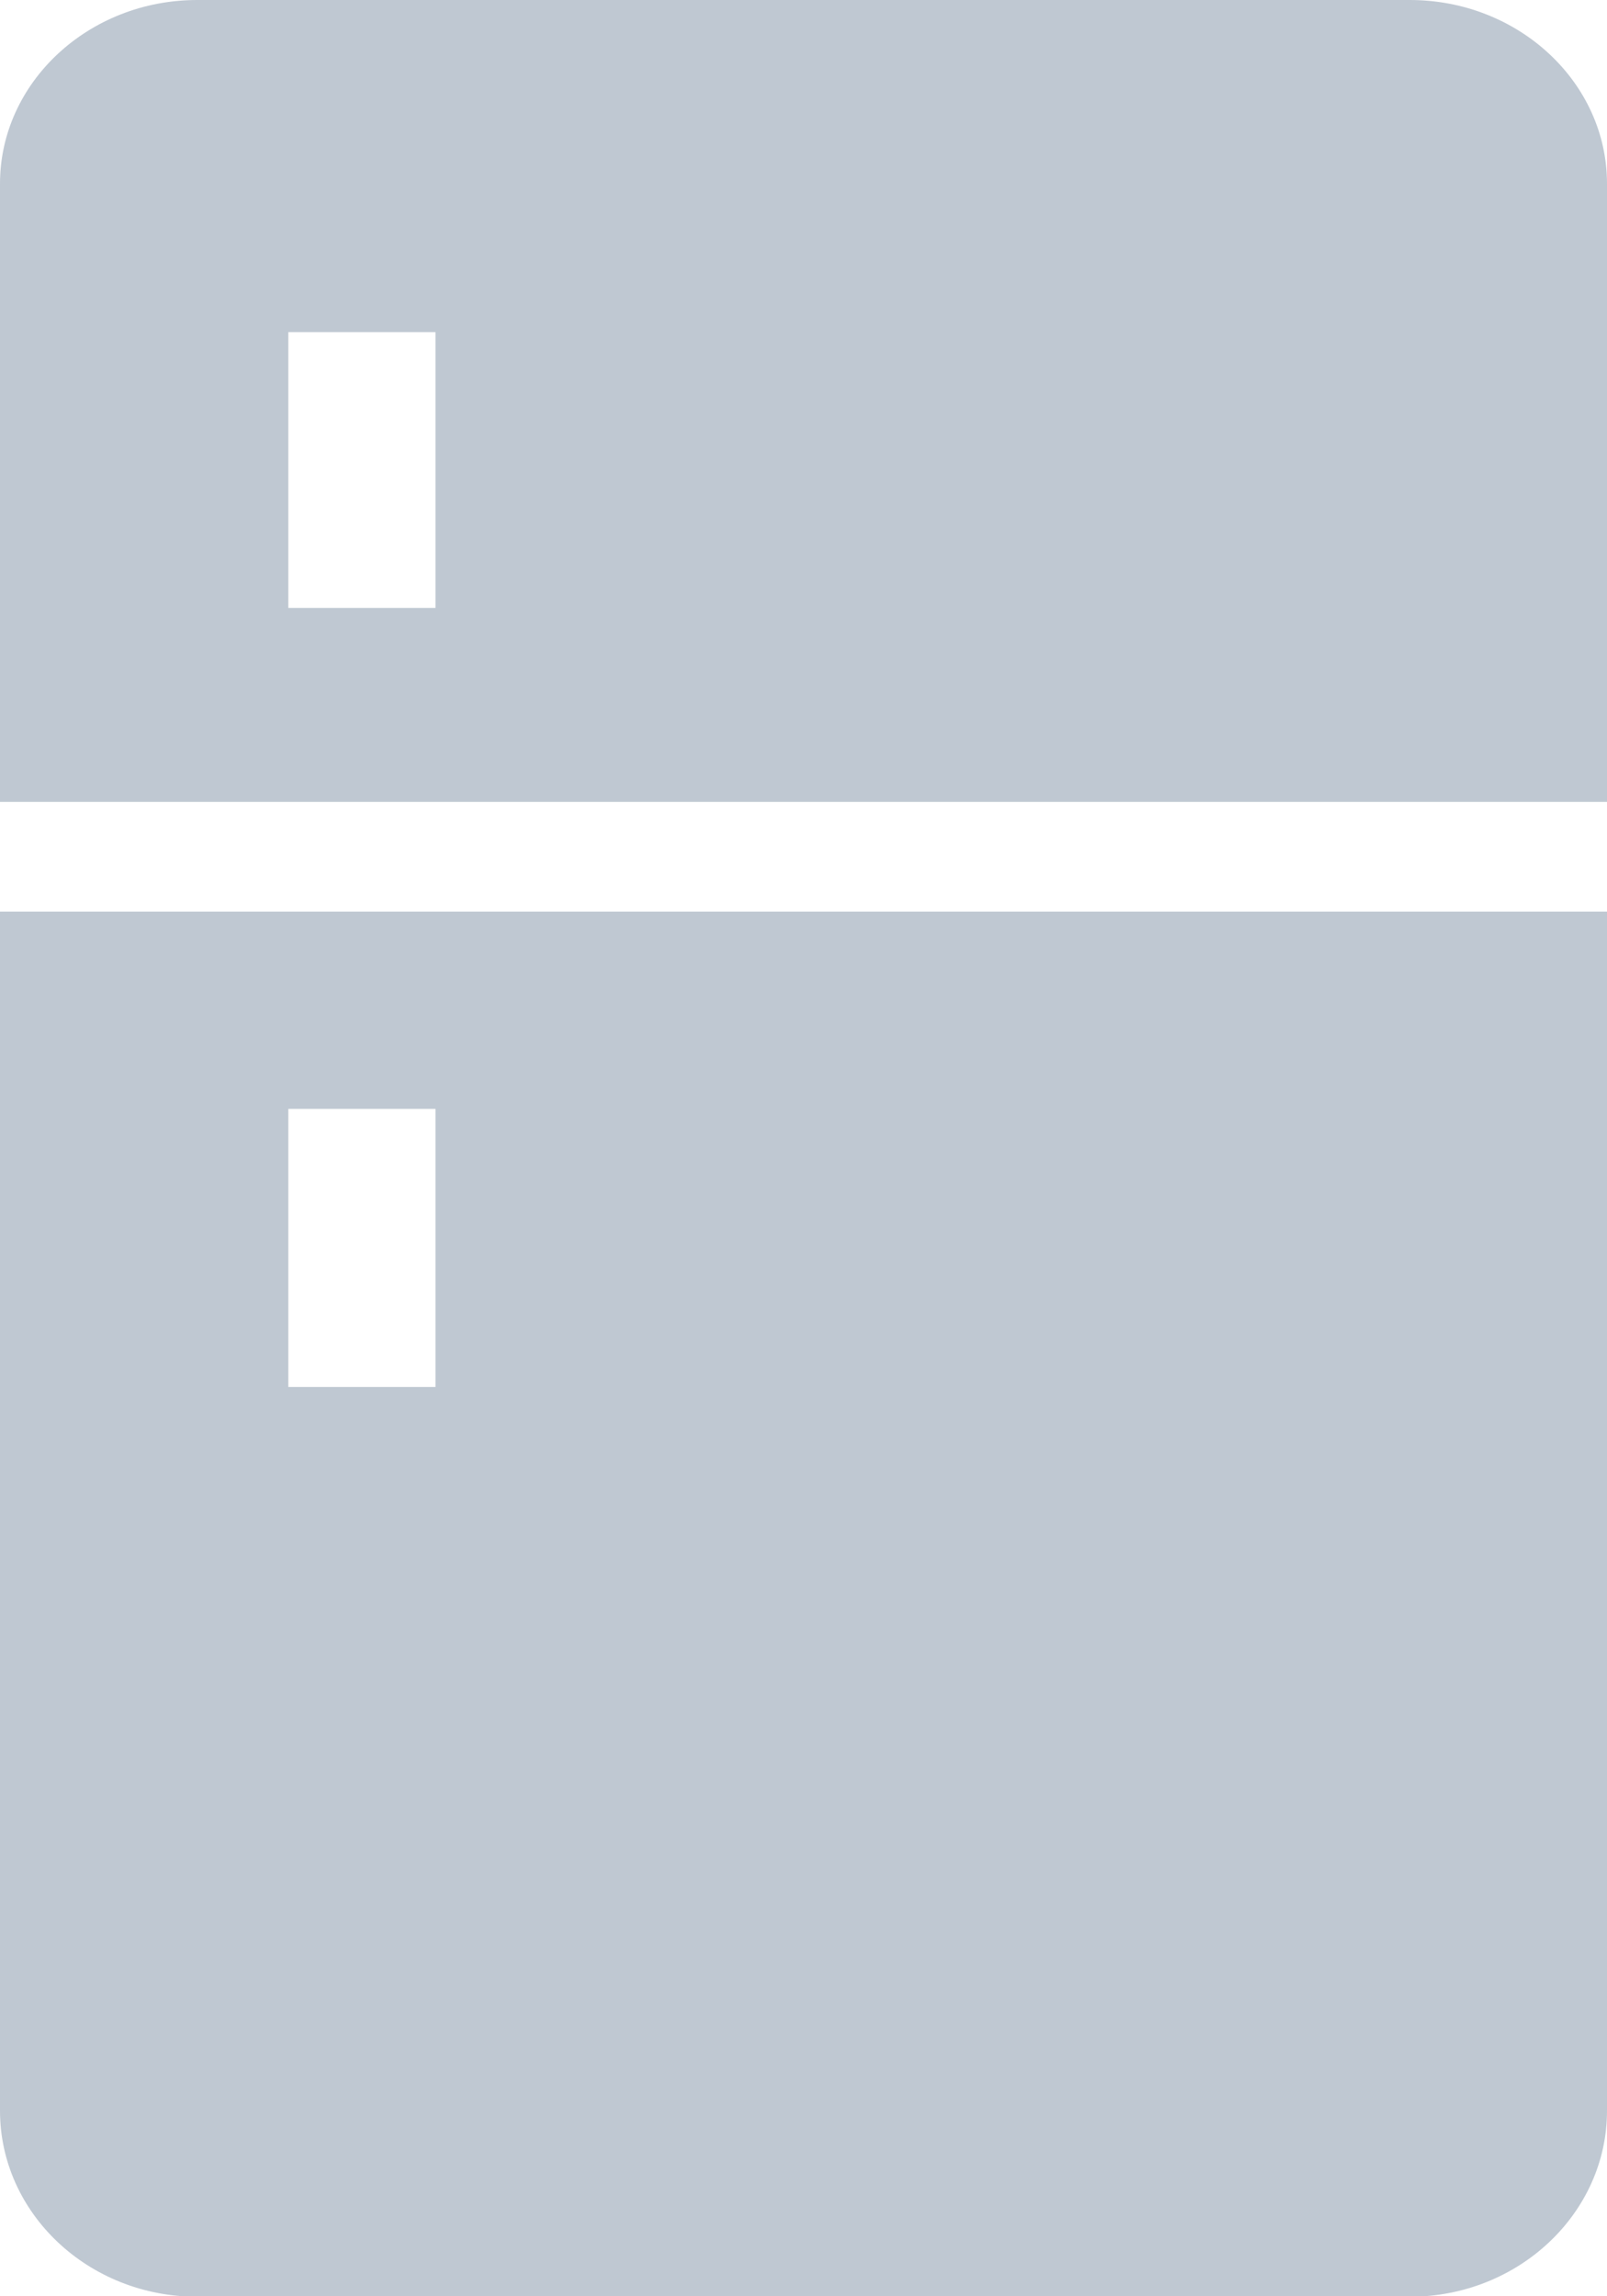
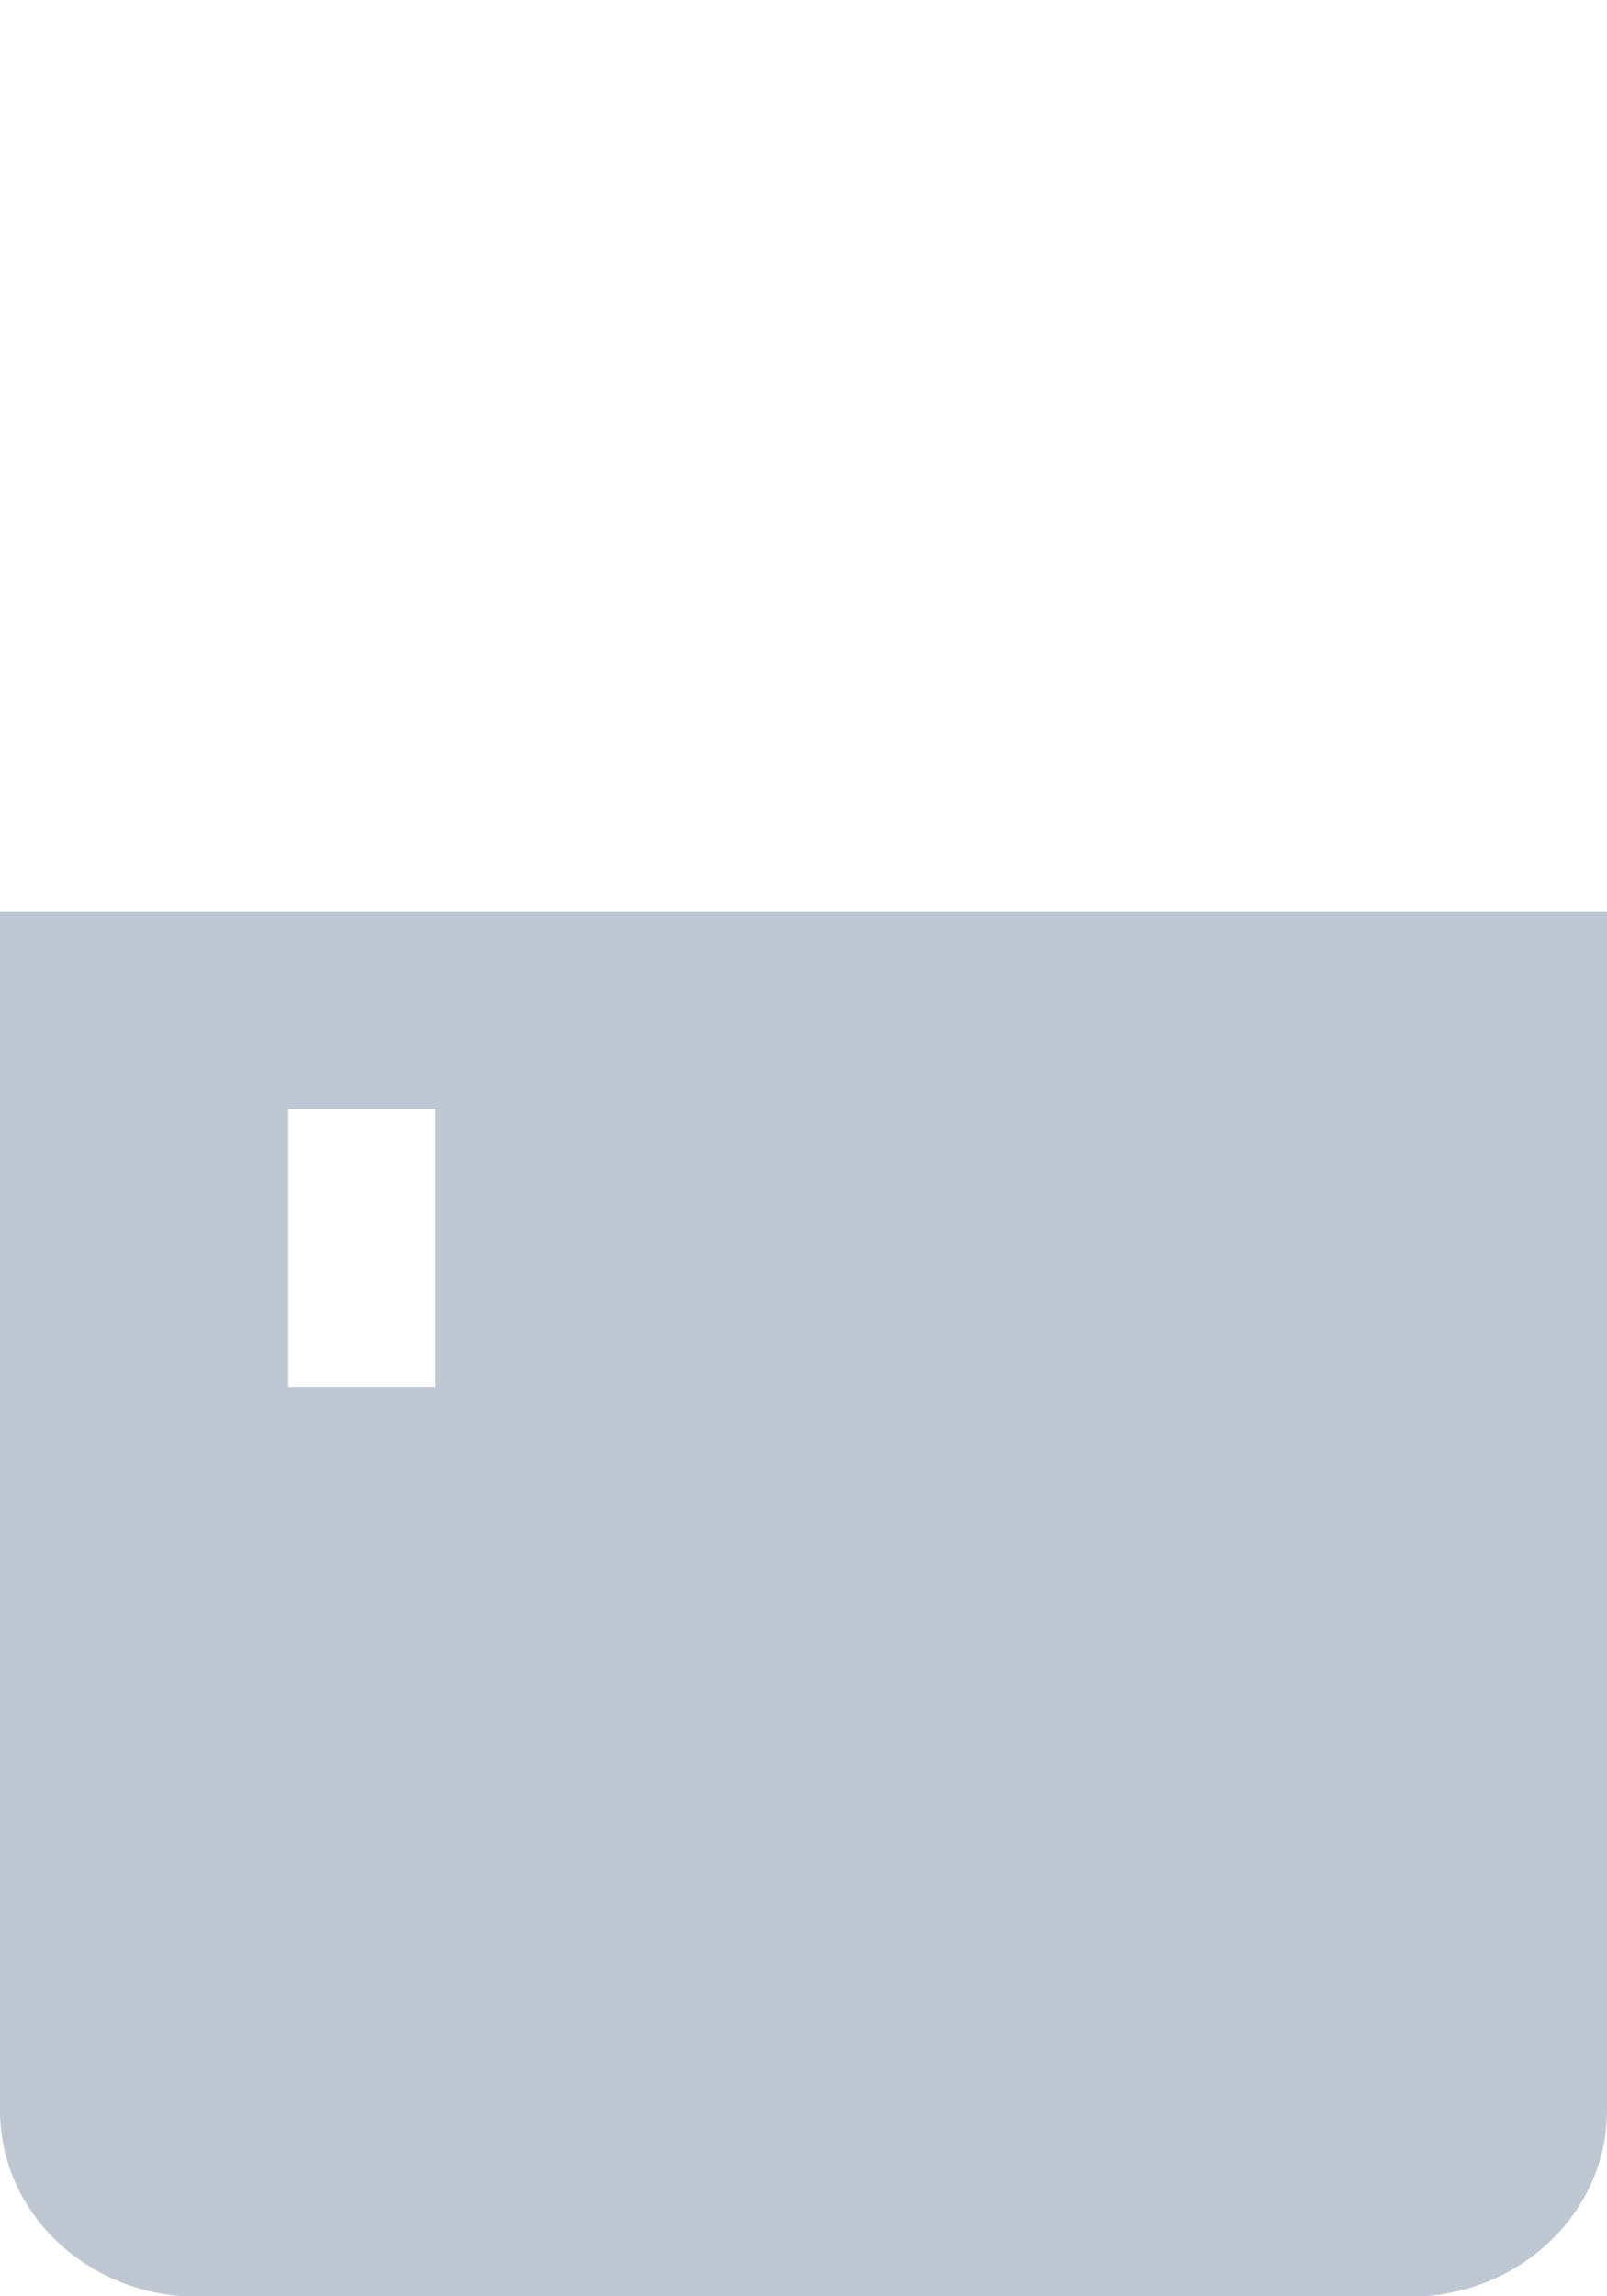
<svg xmlns="http://www.w3.org/2000/svg" width="14" height="20" viewBox="0 0 14 20">
  <g>
    <g>
      <g>
-         <path fill="#bfc8d2" d="M3.794 5.295H2.512V2.893h1.282zM12.282 0H1.718C.771 0 0 .718 0 1.6v5.384h14V1.6c0-.882-.77-1.6-1.718-1.6z" />
-       </g>
+         </g>
      <g>
        <path fill="#bfc8d2" d="M3.794 12.08H2.512V9.658h1.282zM0 7.94v10.444c0 .893.77 1.62 1.718 1.62h10.564c.947 0 1.718-.727 1.718-1.62V7.94z" />
      </g>
    </g>
  </g>
</svg>